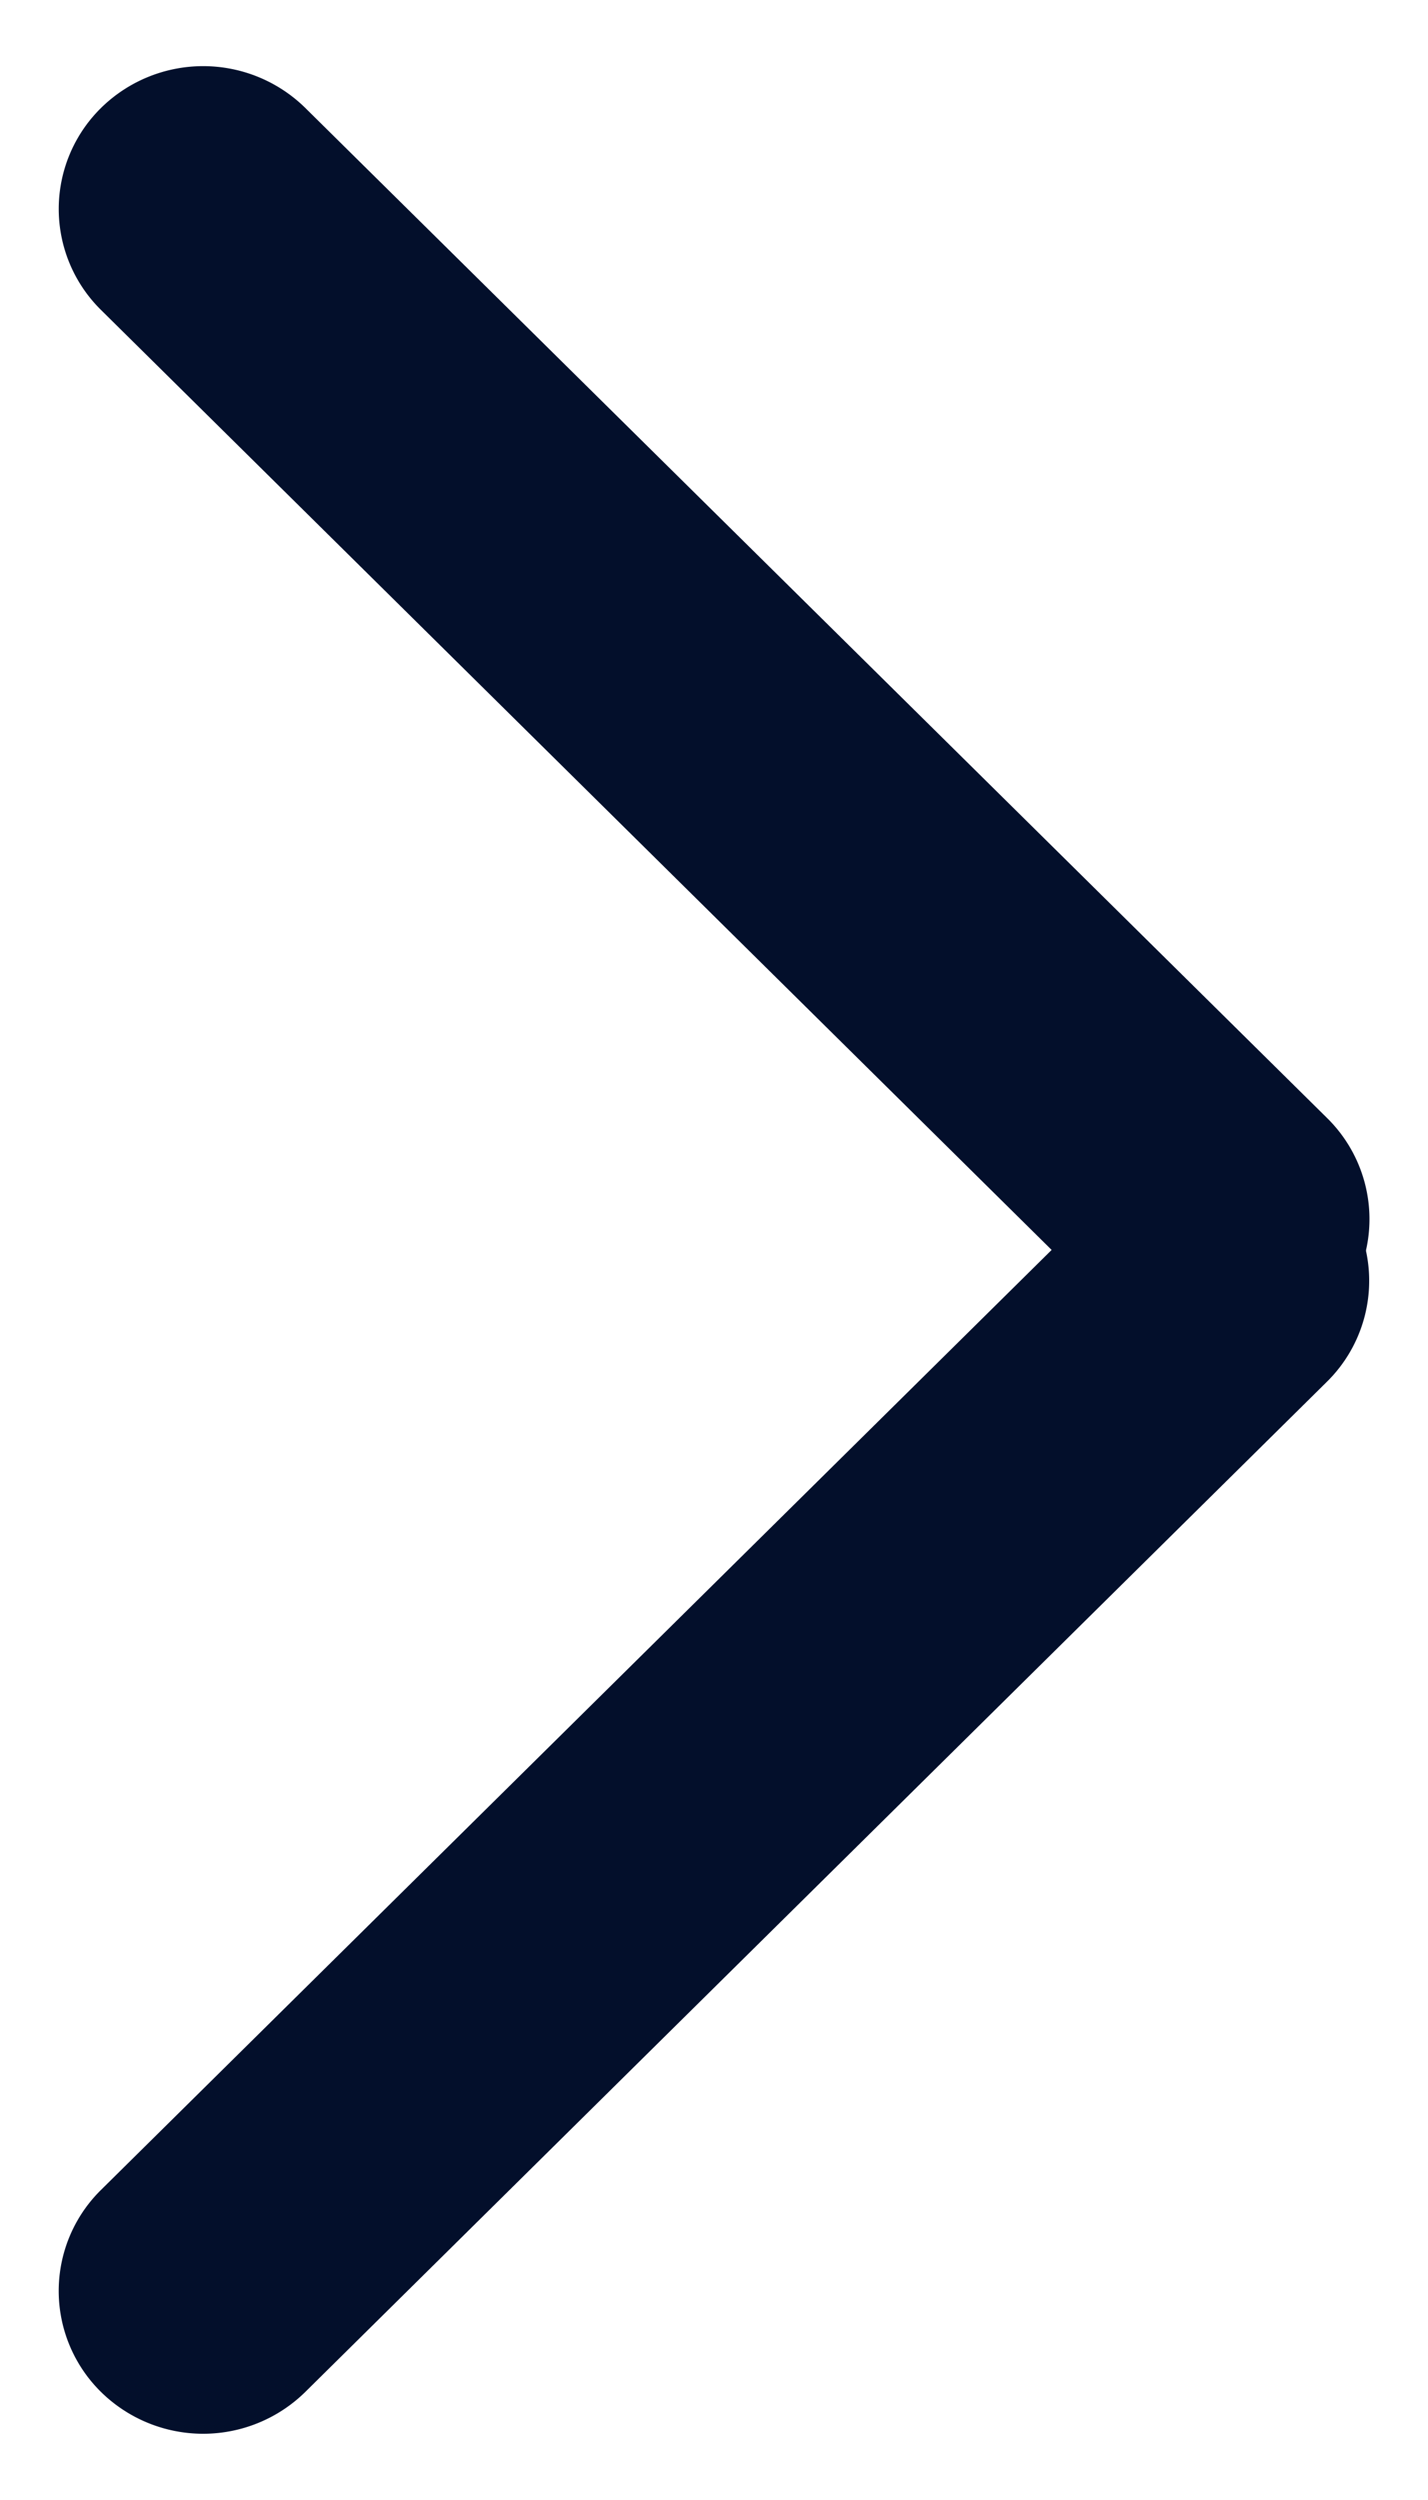
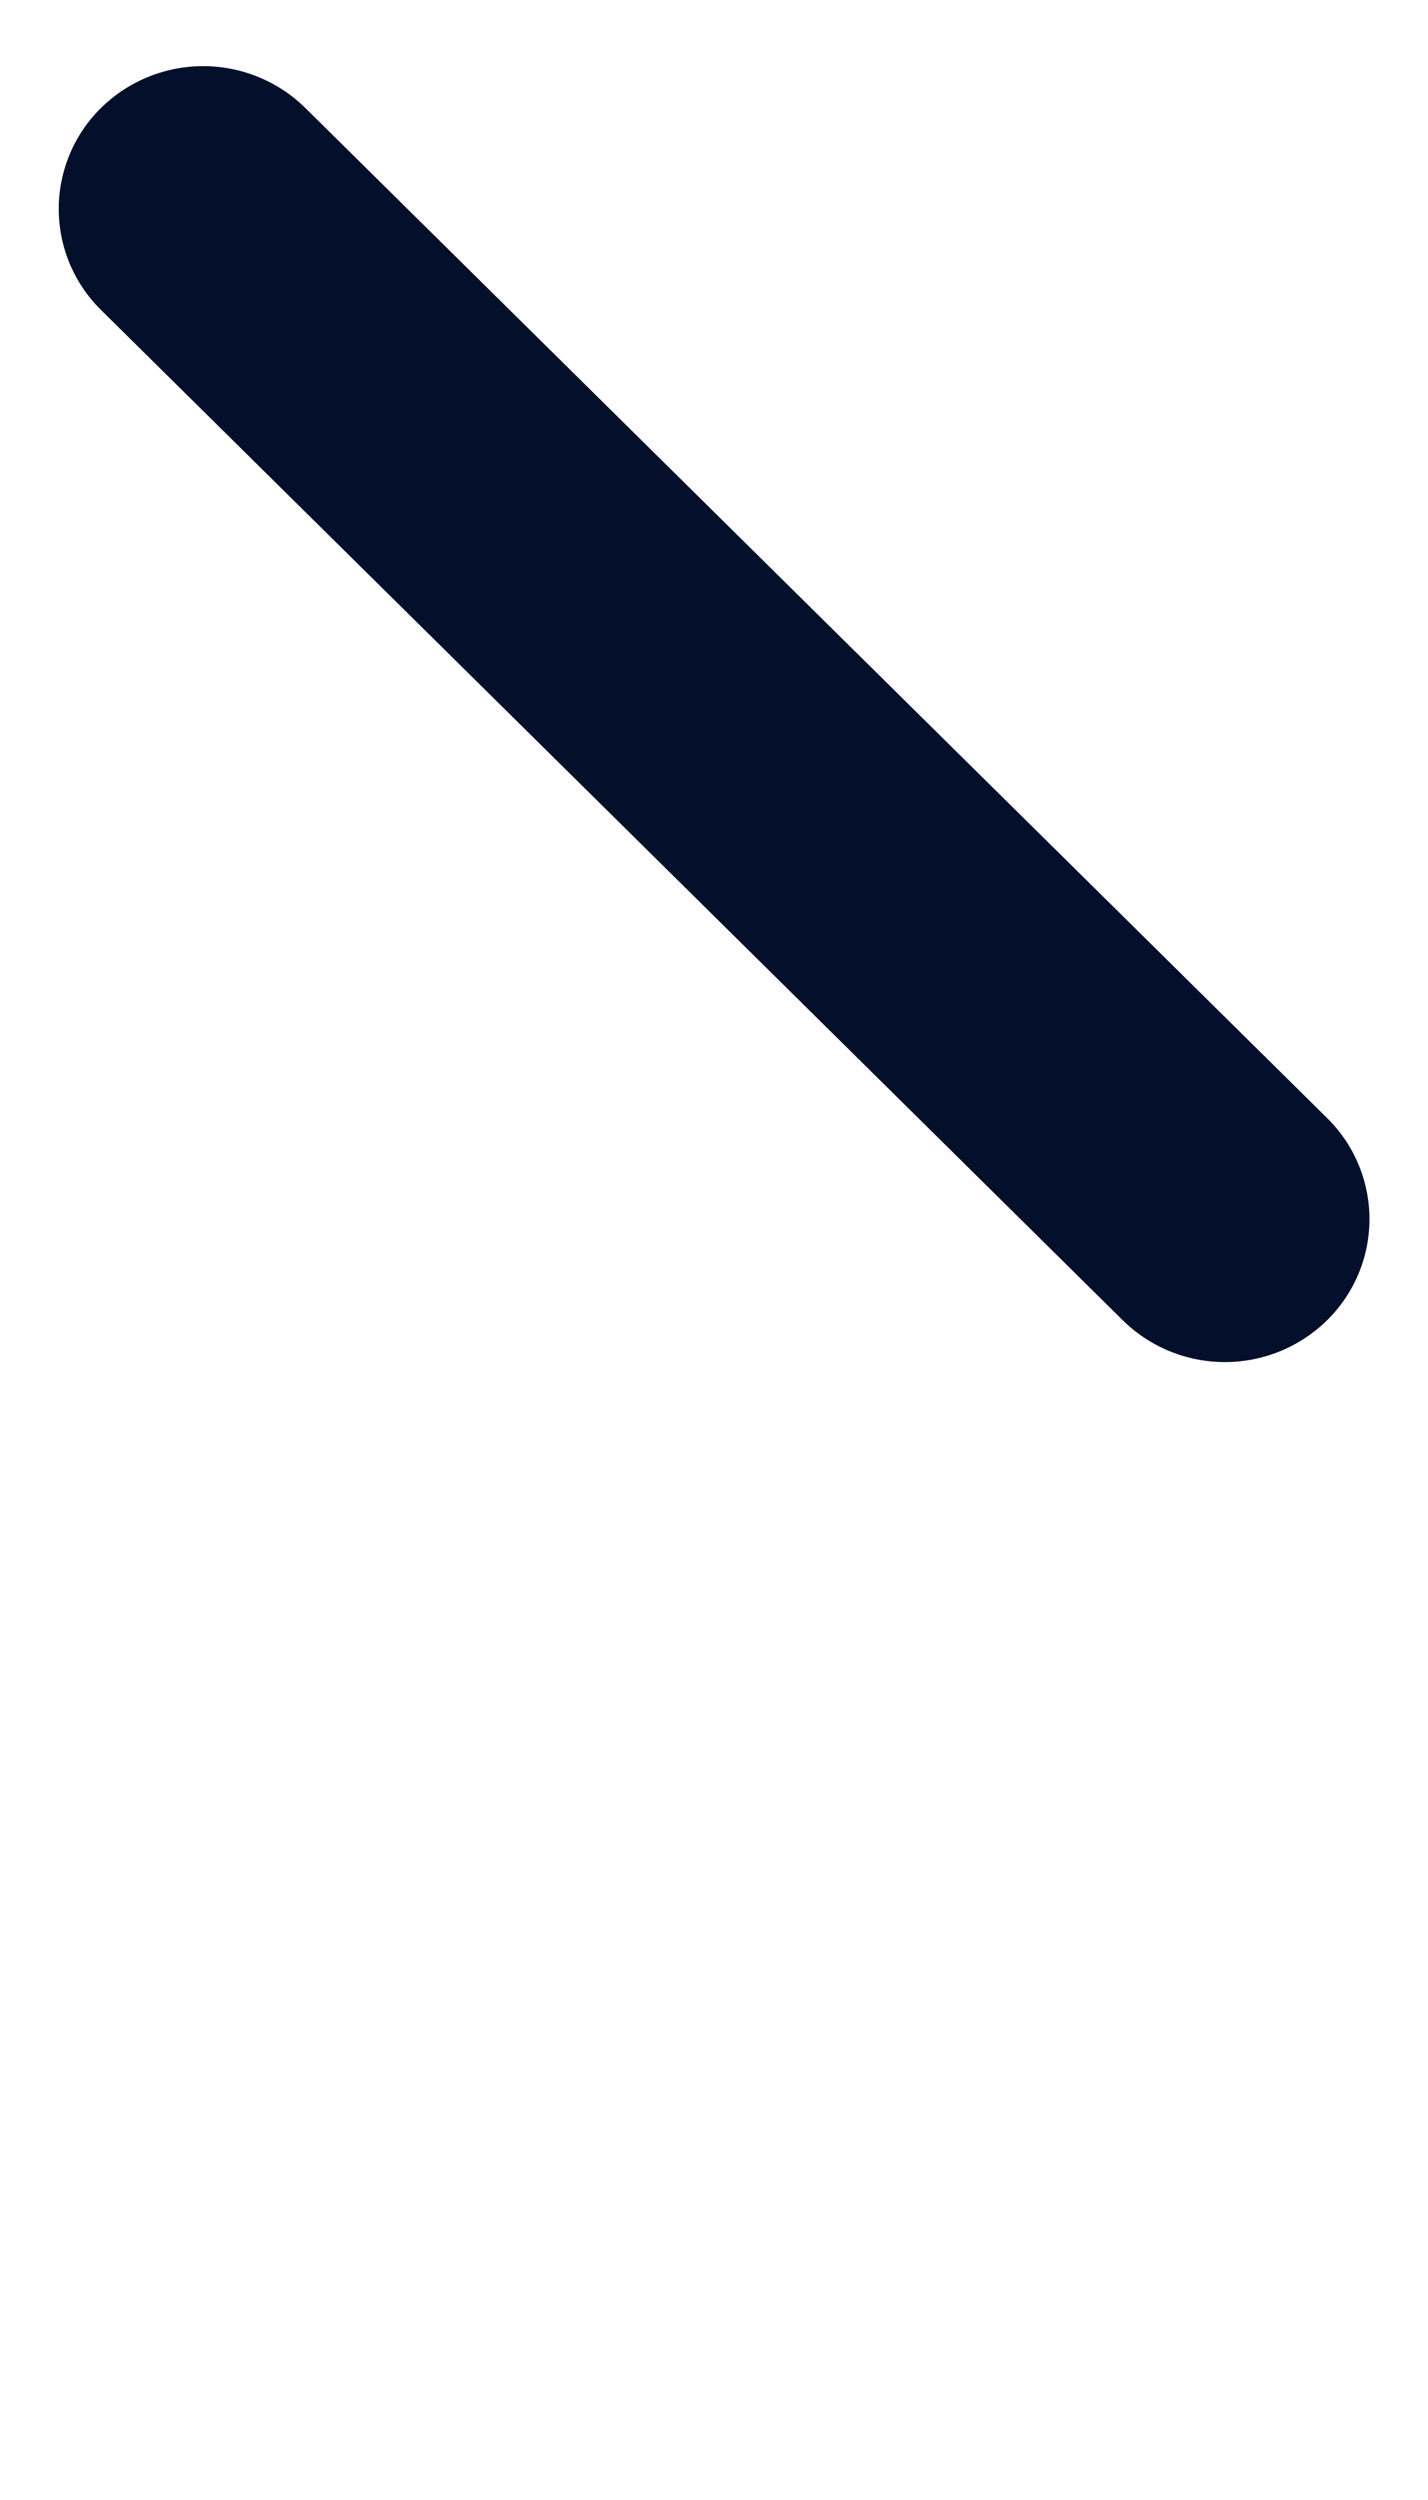
<svg xmlns="http://www.w3.org/2000/svg" width="7.998" height="14" viewBox="0 0 7.998 14">
  <g id="i-page-next" transform="translate(-1132.475 -2661.229)">
-     <path id="Path_29823" data-name="Path 29823" d="M.8,0,8.846.046a.816.816,0,0,1,.809.809.794.794,0,0,1-.8.8L.809,1.609A.816.816,0,0,1,0,.8.794.794,0,0,1,.8,0Z" transform="translate(1132.475 2674.058) rotate(-45)" fill="#030f2b" />
    <path id="Path_29824" data-name="Path 29824" d="M.809.046,8.856,0a.794.794,0,0,1,.8.8.816.816,0,0,1-.809.809L.8,1.656a.794.794,0,0,1-.8-.8A.816.816,0,0,1,.809.046Z" transform="translate(1139.303 2669.227) rotate(-135)" fill="#030f2b" />
  </g>
</svg>